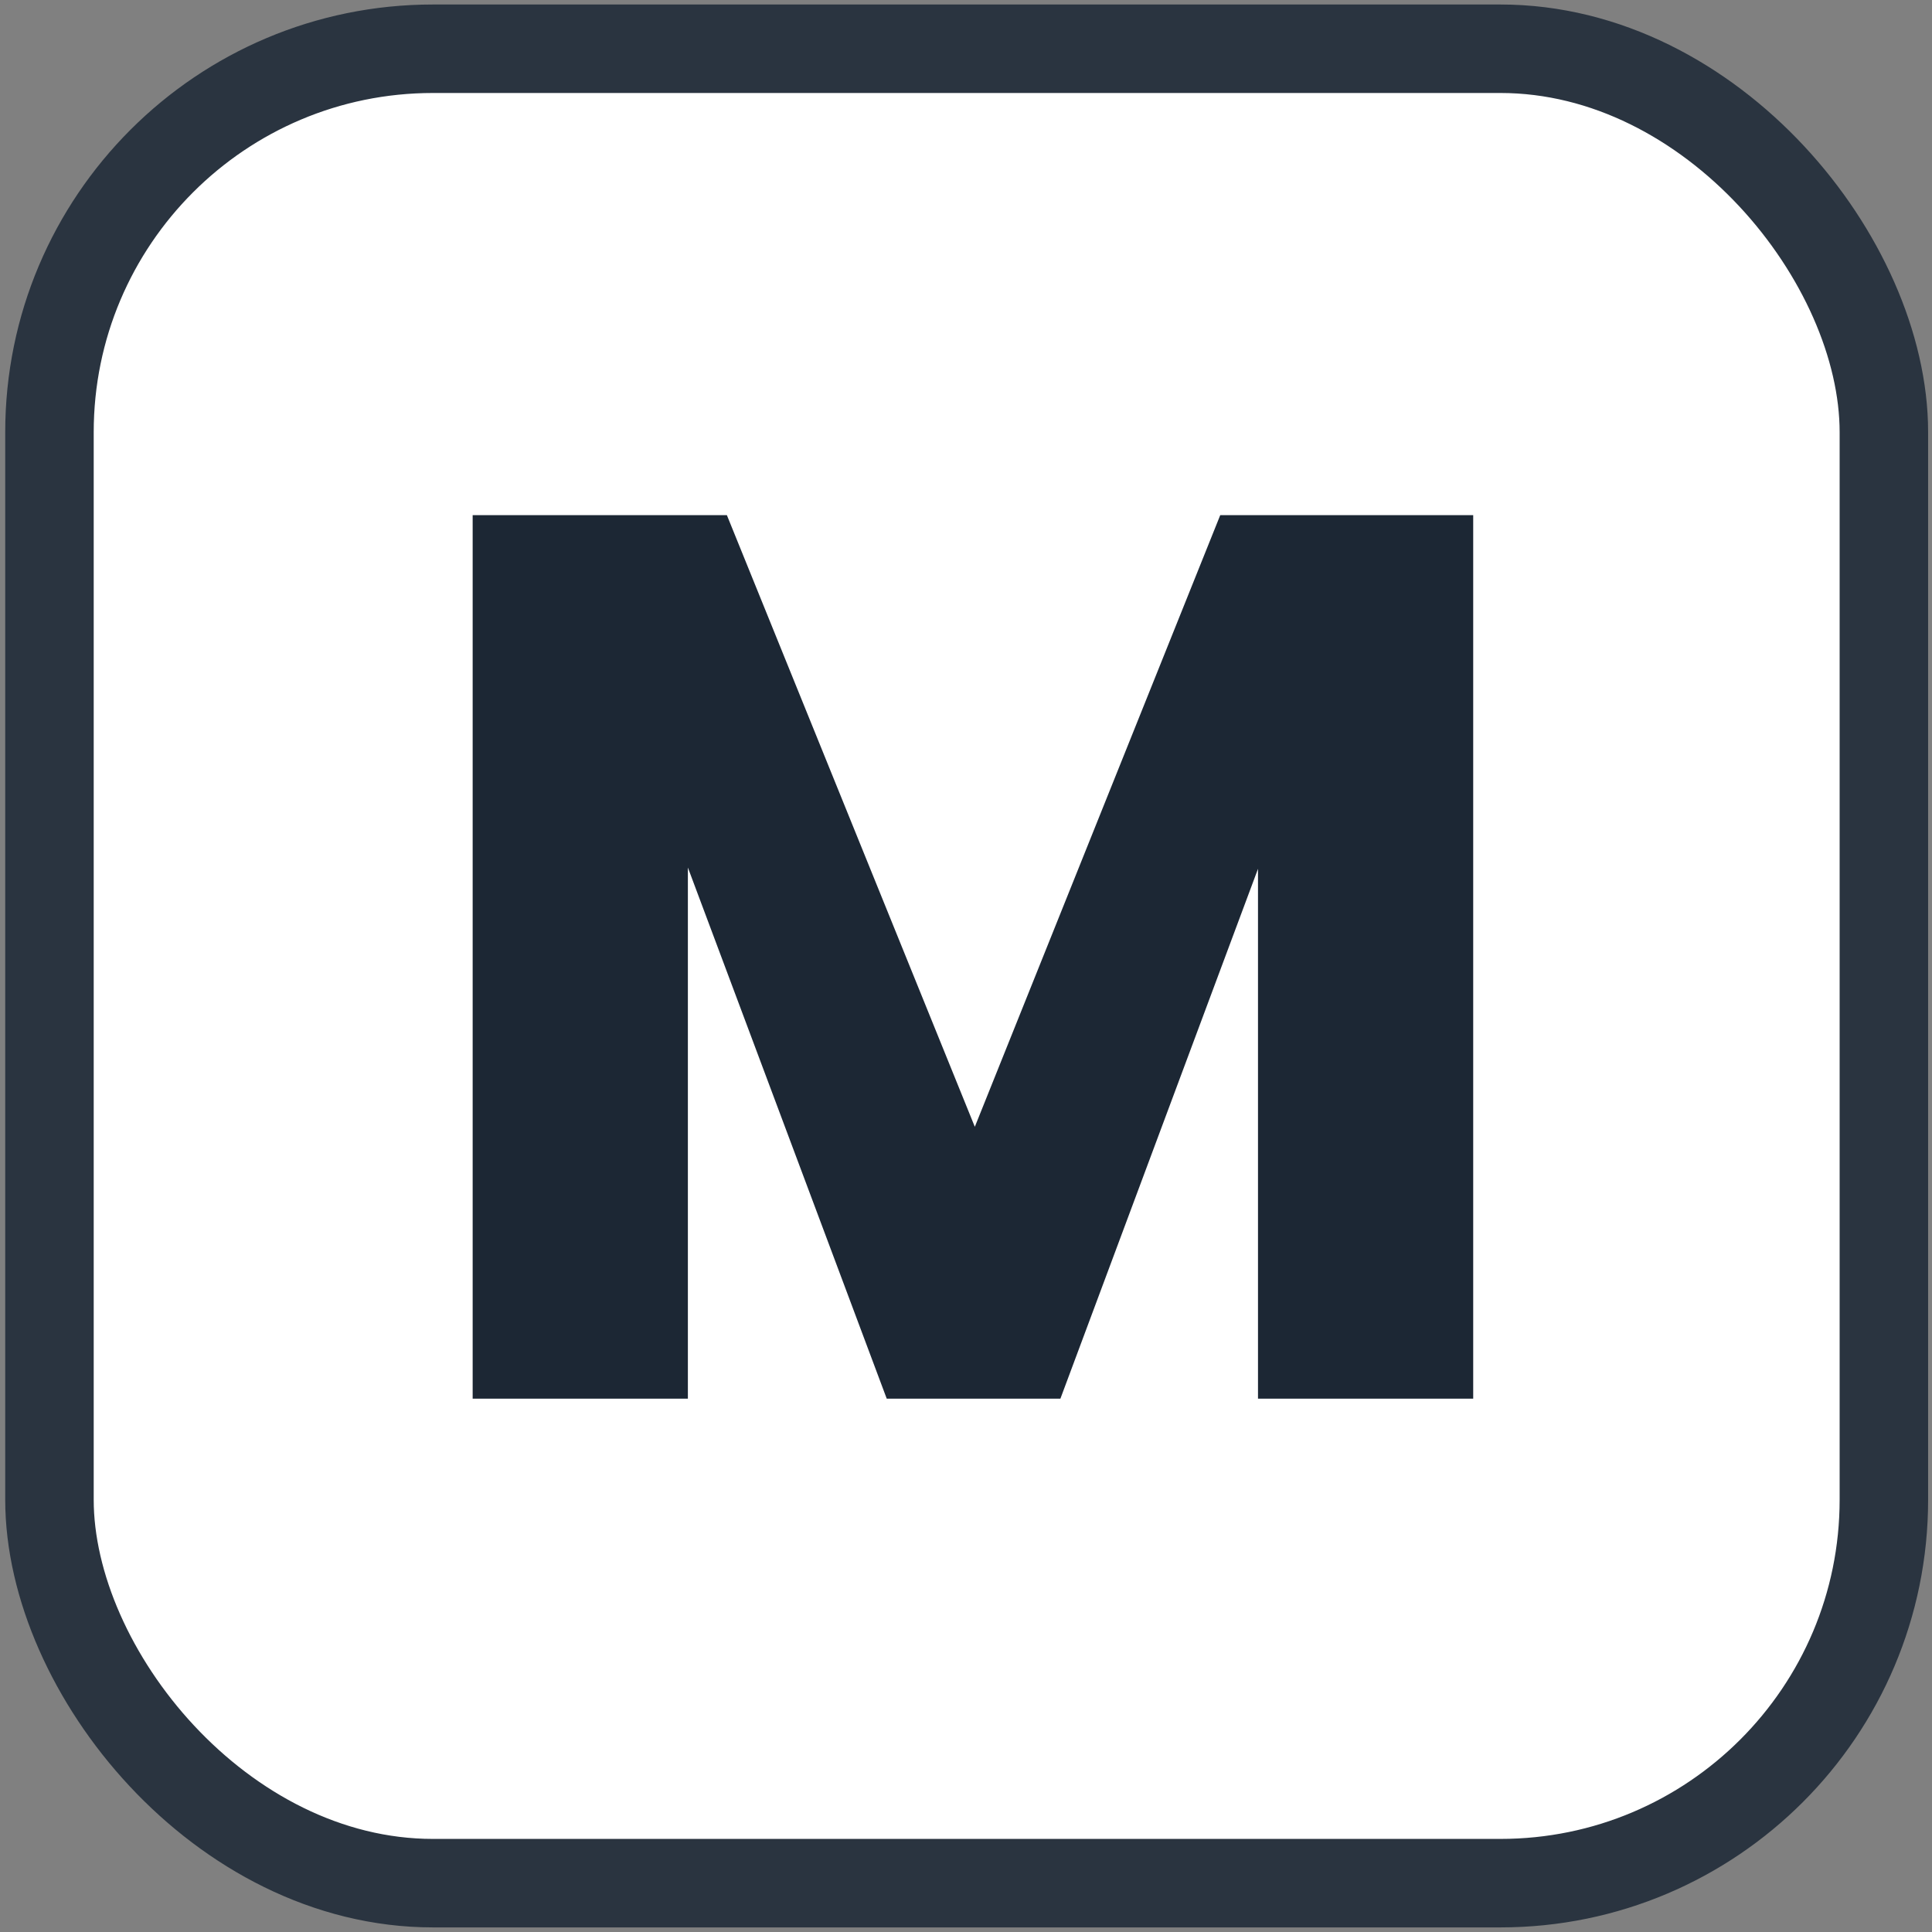
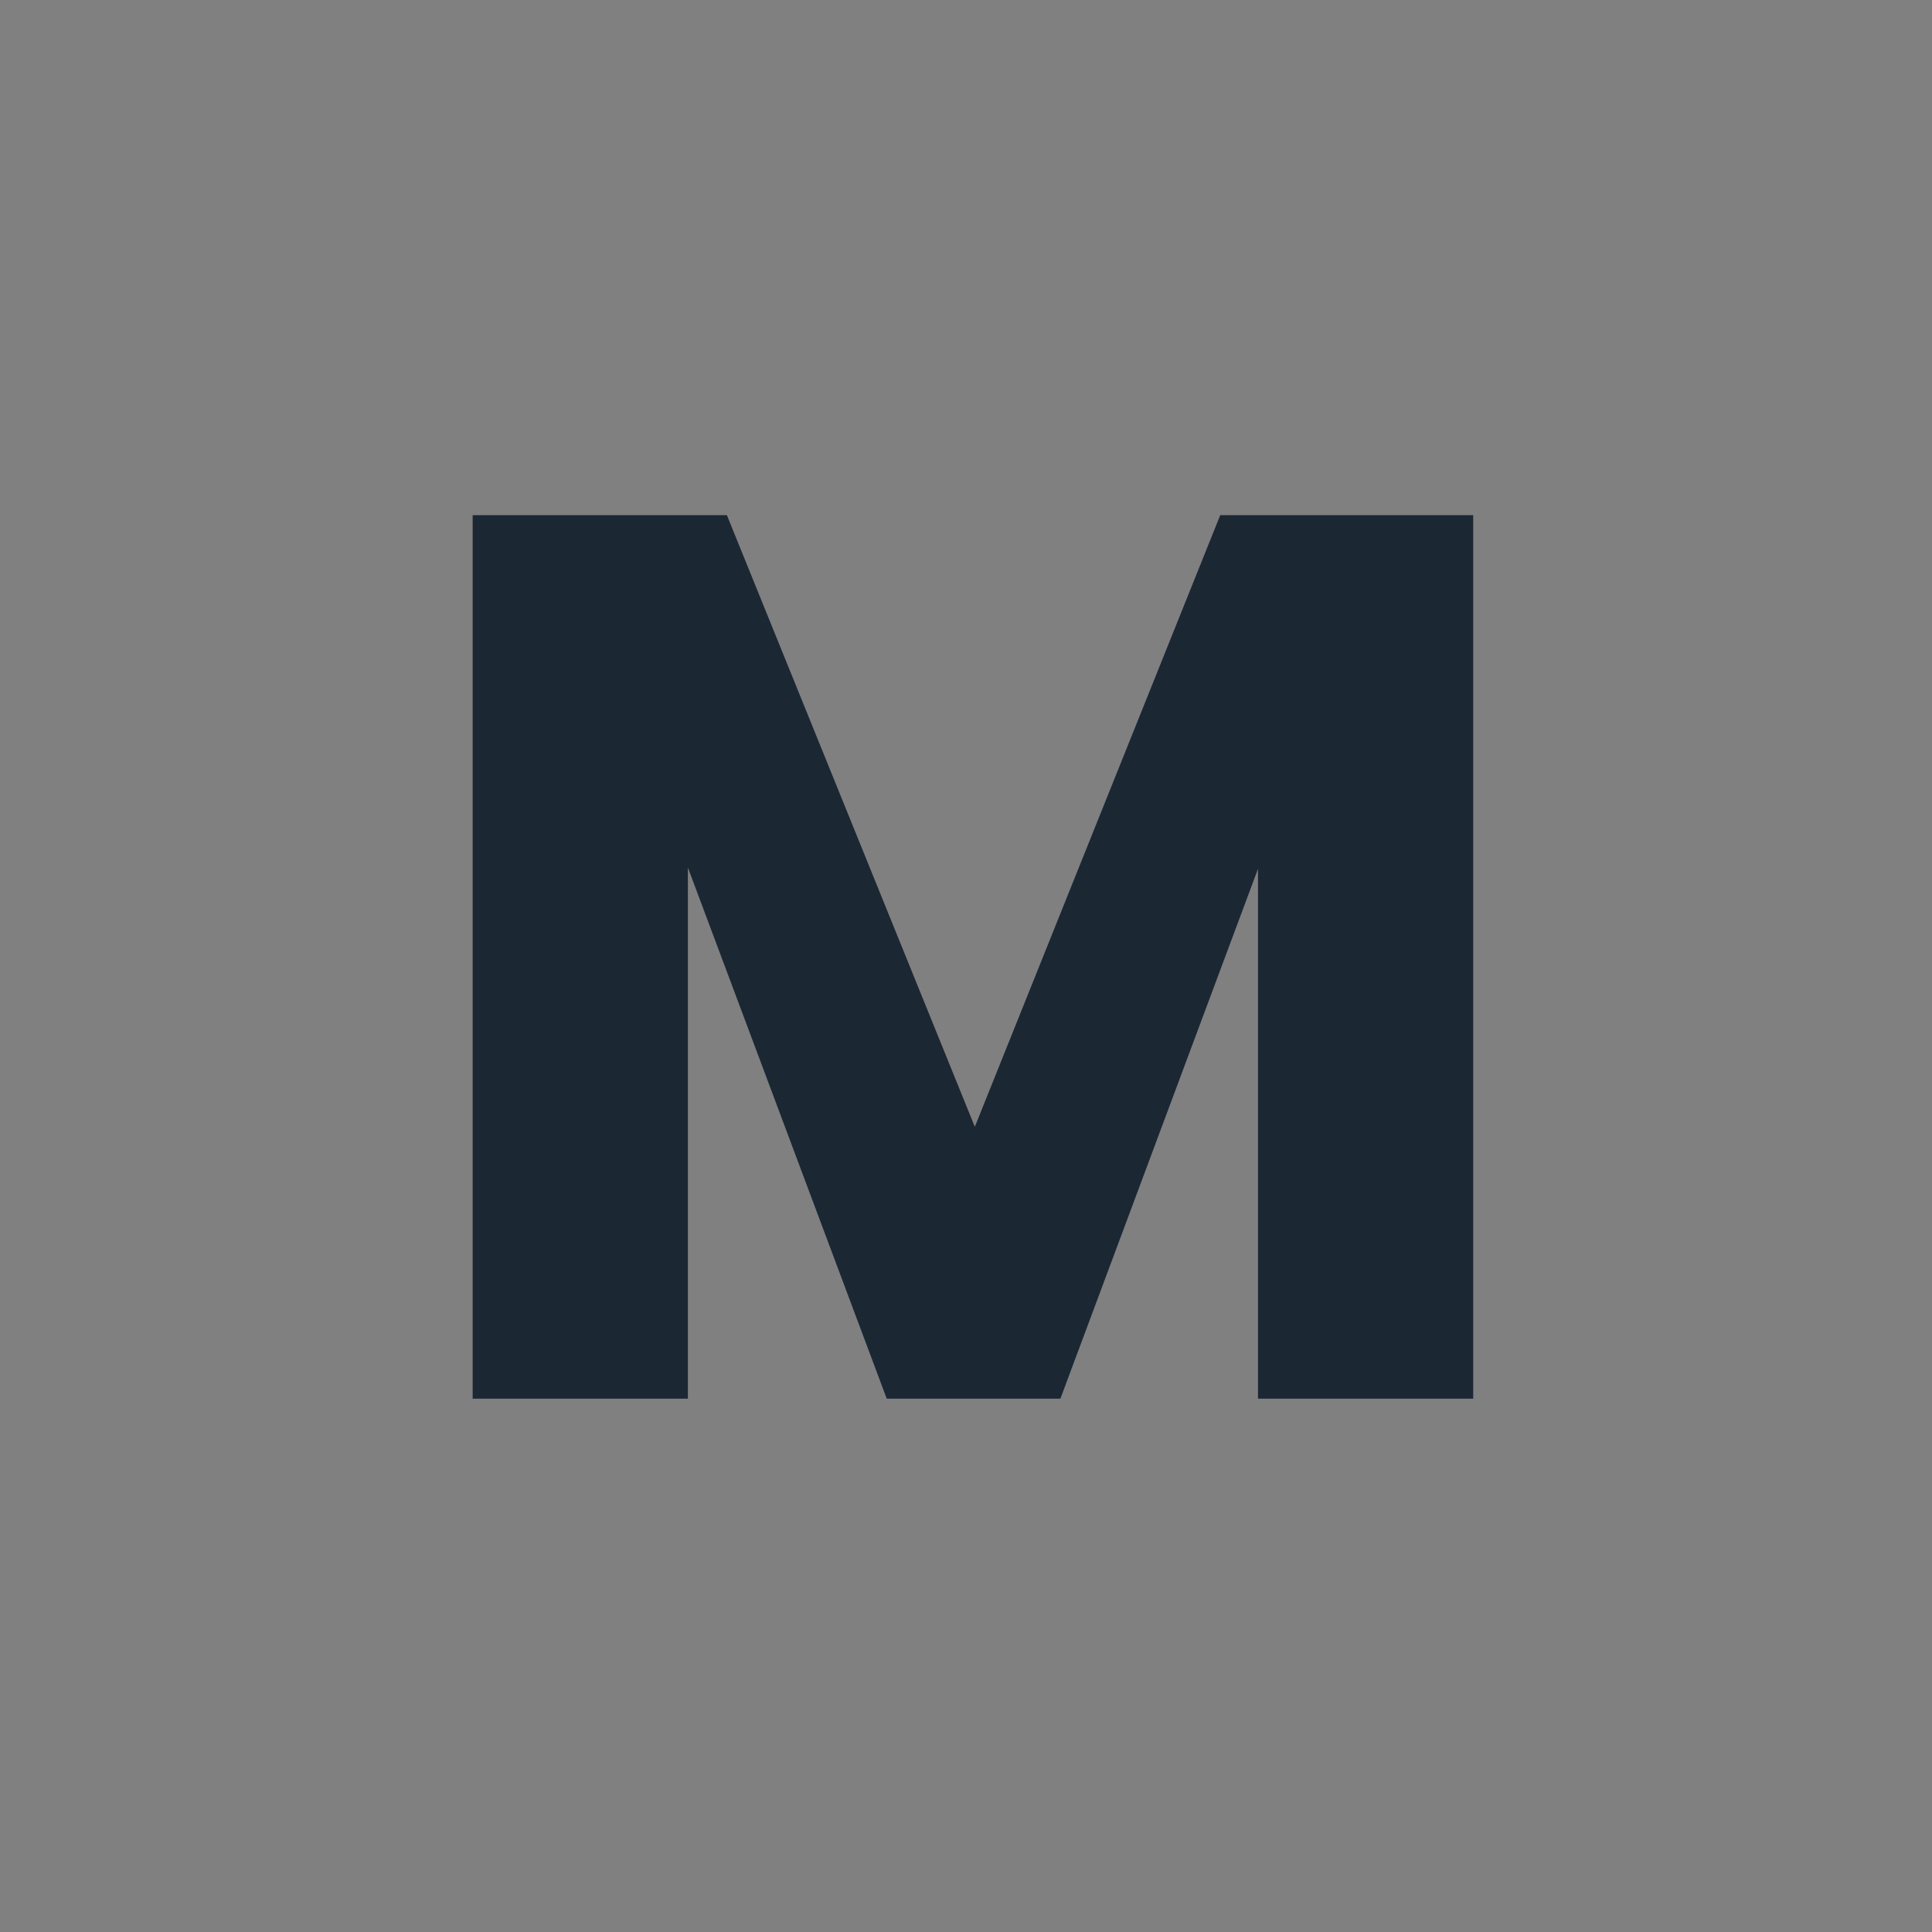
<svg xmlns="http://www.w3.org/2000/svg" width="131" height="131" viewBox="0 0 131 131" fill="none">
  <rect x="0" y="0" width="131" height="131" fill="#808080" stroke="none" />
-   <rect x="3.354" y="3.305" width="124.383" height="124.383" rx="26" fill="white" stroke="#2A3440" stroke-width="6" />
  <path d="M99.891 34.93V94.836H85.299V58.91L71.901 94.836H60.125L46.642 58.824V94.836H32.049V34.93H49.287L66.098 76.403L82.739 34.93H99.891Z" fill="#1C2734" />
</svg>